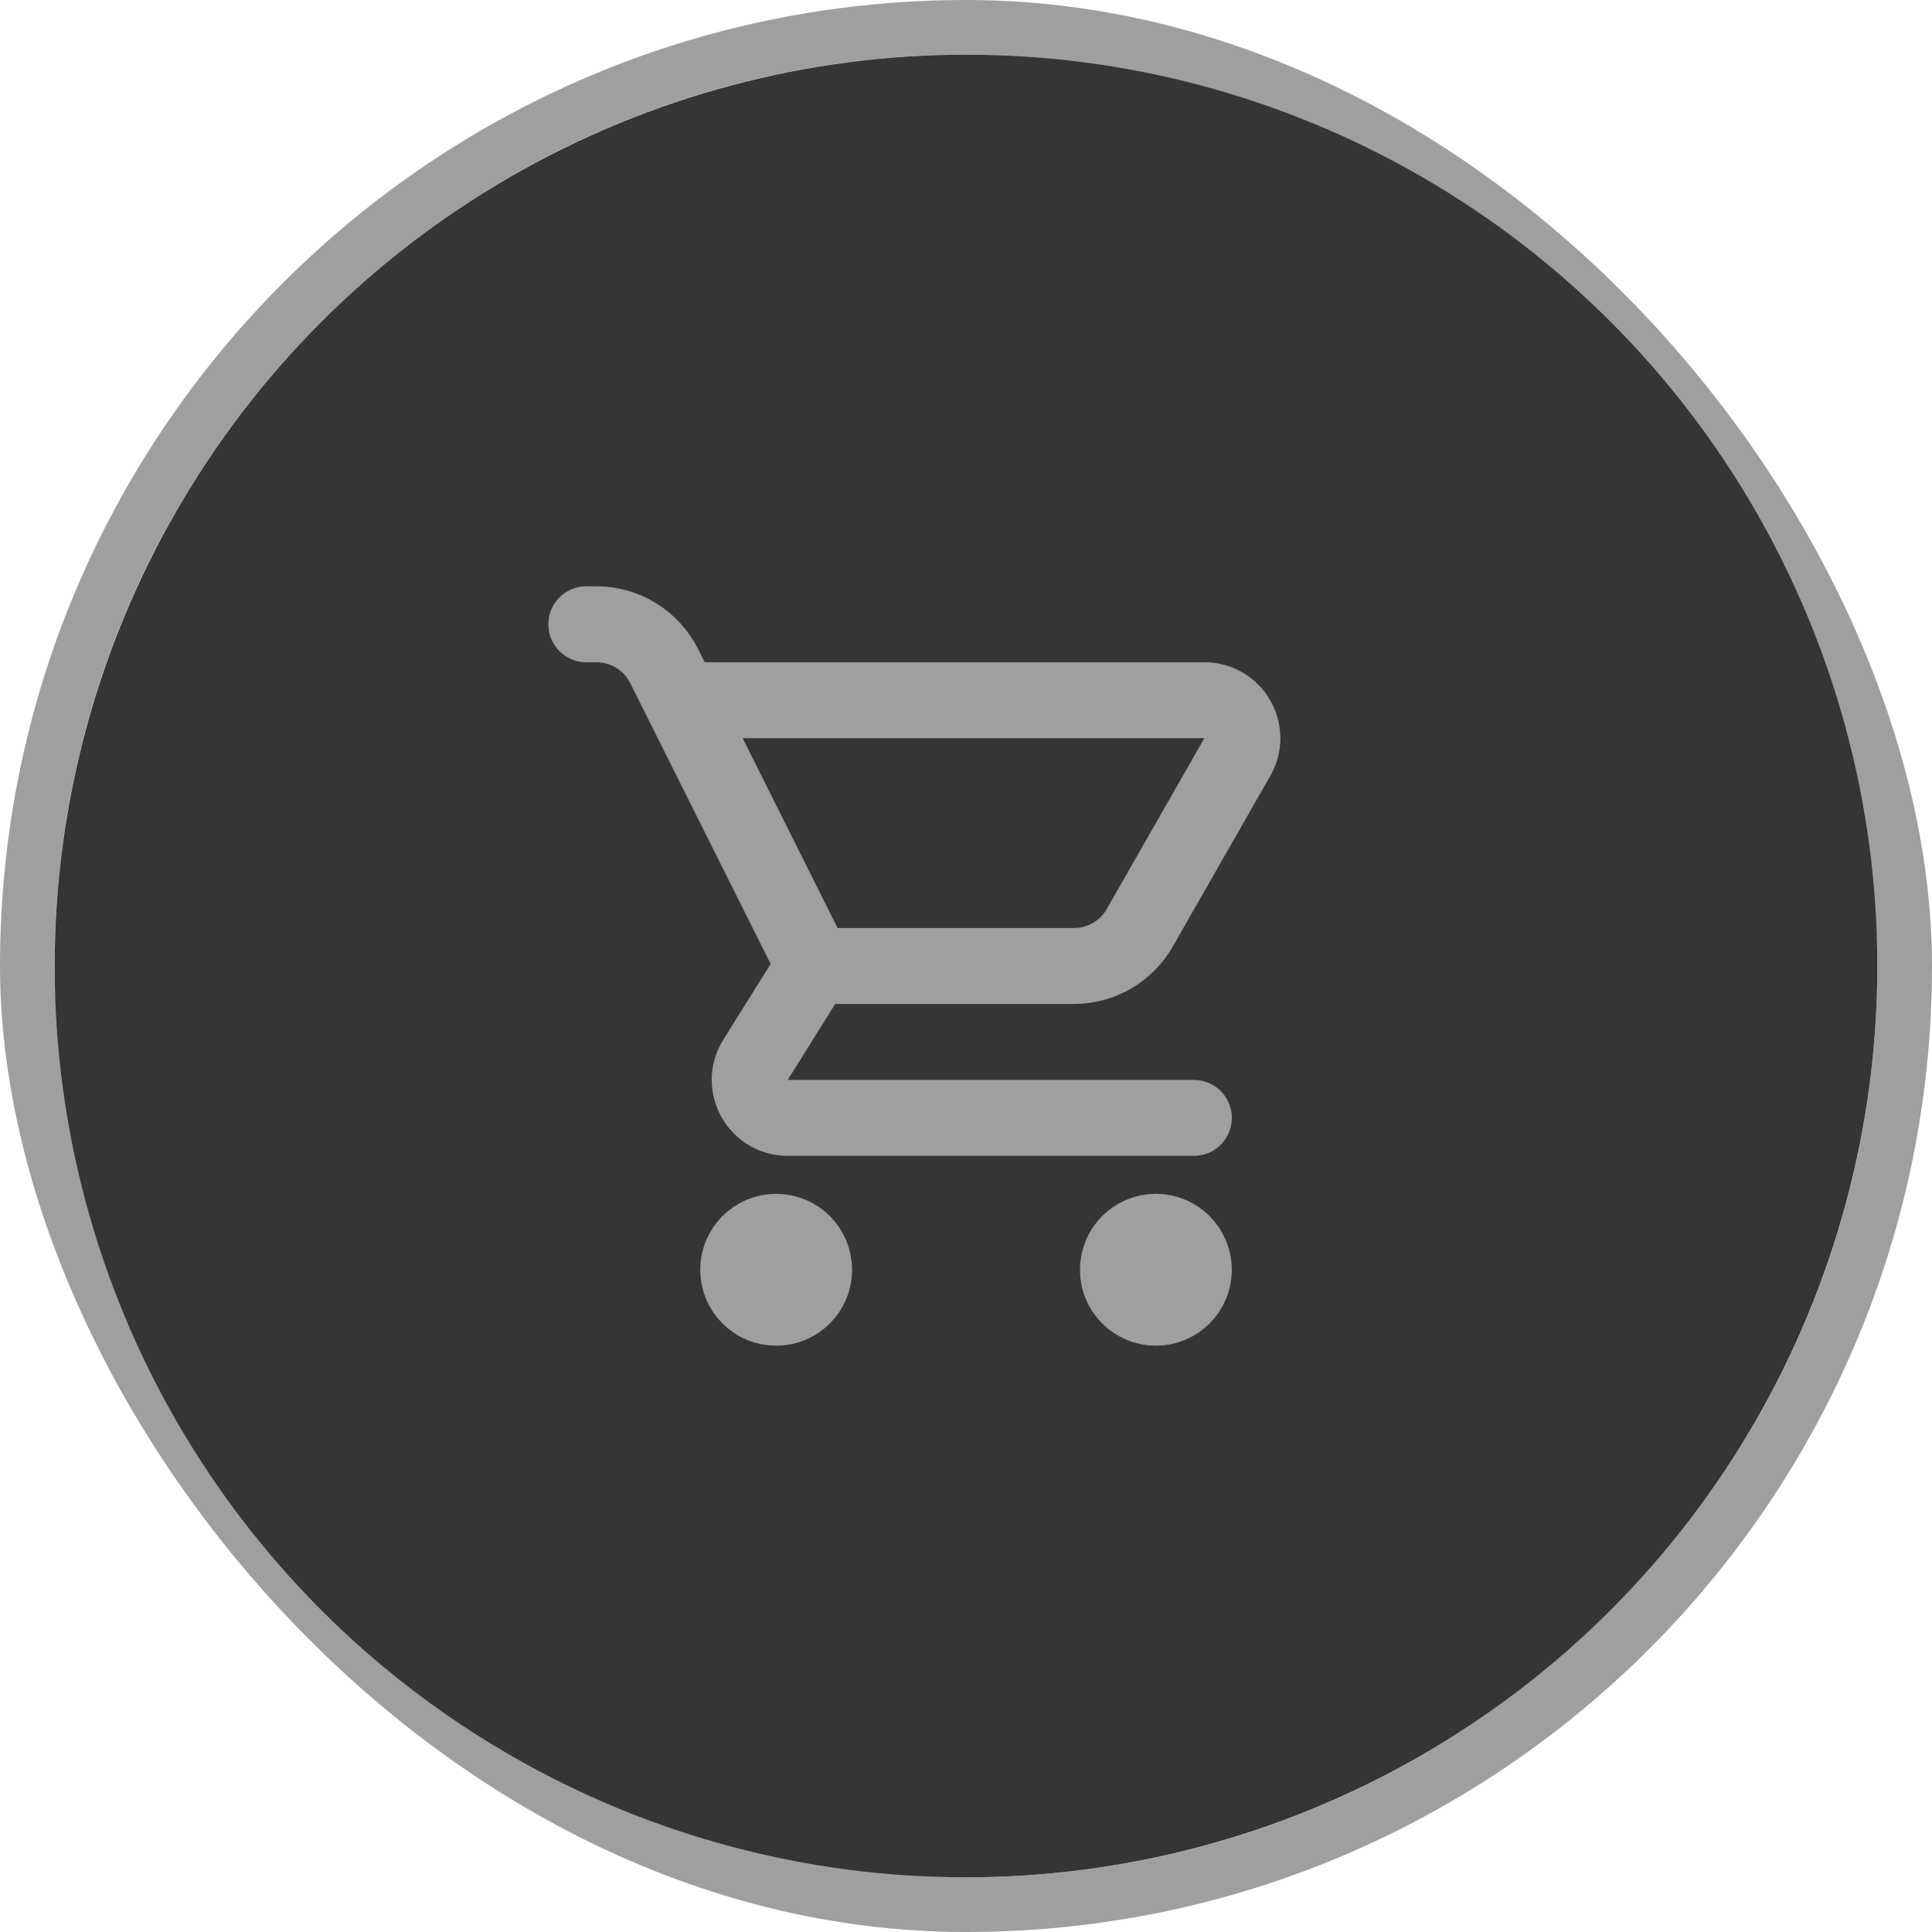
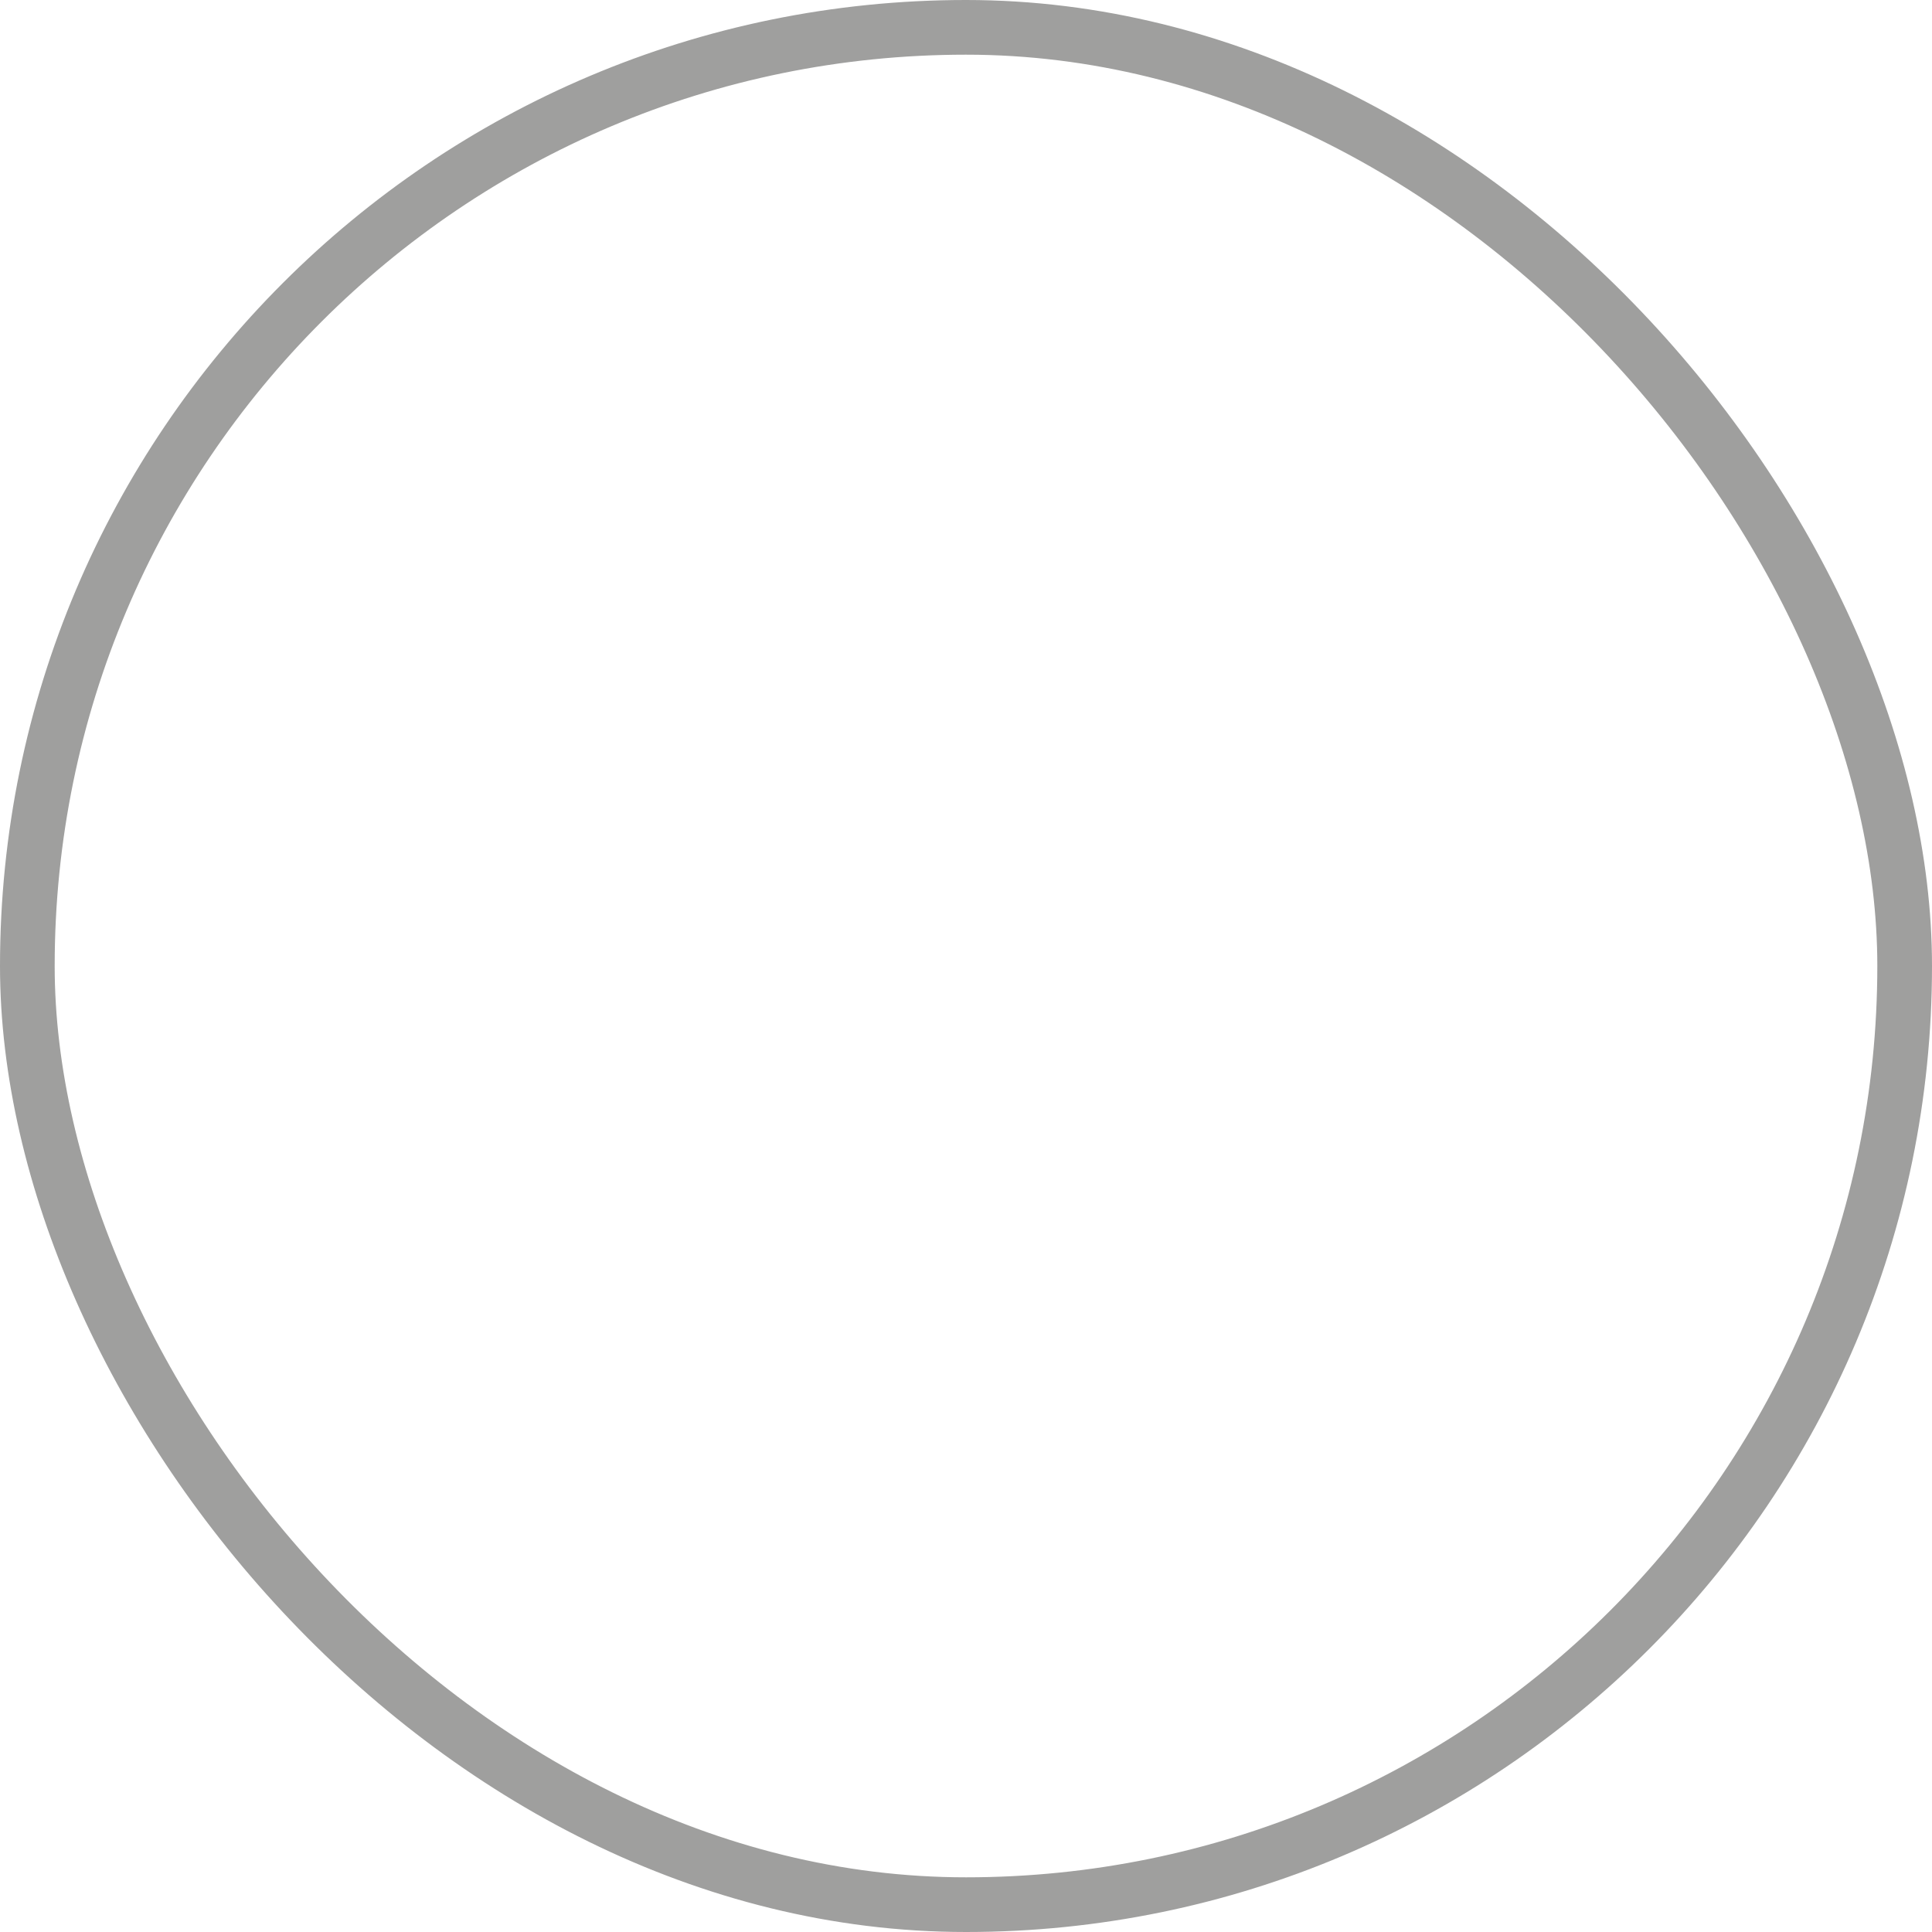
<svg xmlns="http://www.w3.org/2000/svg" width="106" height="106" viewBox="0 0 106 106" fill="none">
  <rect x="1.5" y="1.5" width="103" height="103" rx="51.5" stroke="#9F9F9E" stroke-width="3" />
-   <circle cx="53" cy="53" r="50" fill="#353535" />
-   <path d="M37.376 38.417H66.078C67.678 38.417 68.68 40.145 67.887 41.534L62.534 50.901C61.793 52.199 60.412 53 58.917 53H44.668M44.668 53L41.452 58.146C40.585 59.533 41.582 61.333 43.218 61.333H65.501M44.668 53L36.445 36.553C35.739 35.142 34.296 34.25 32.718 34.25H32.168M44.668 69.667C44.668 70.817 43.735 71.75 42.585 71.75C41.434 71.75 40.501 70.817 40.501 69.667C40.501 68.516 41.434 67.583 42.585 67.583C43.735 67.583 44.668 68.516 44.668 69.667ZM65.501 69.667C65.501 70.817 64.569 71.75 63.418 71.75C62.267 71.75 61.335 70.817 61.335 69.667C61.335 68.516 62.267 67.583 63.418 67.583C64.569 67.583 65.501 68.516 65.501 69.667Z" stroke="#9F9F9E" stroke-width="4.167" stroke-linecap="round" stroke-linejoin="round" />
</svg>